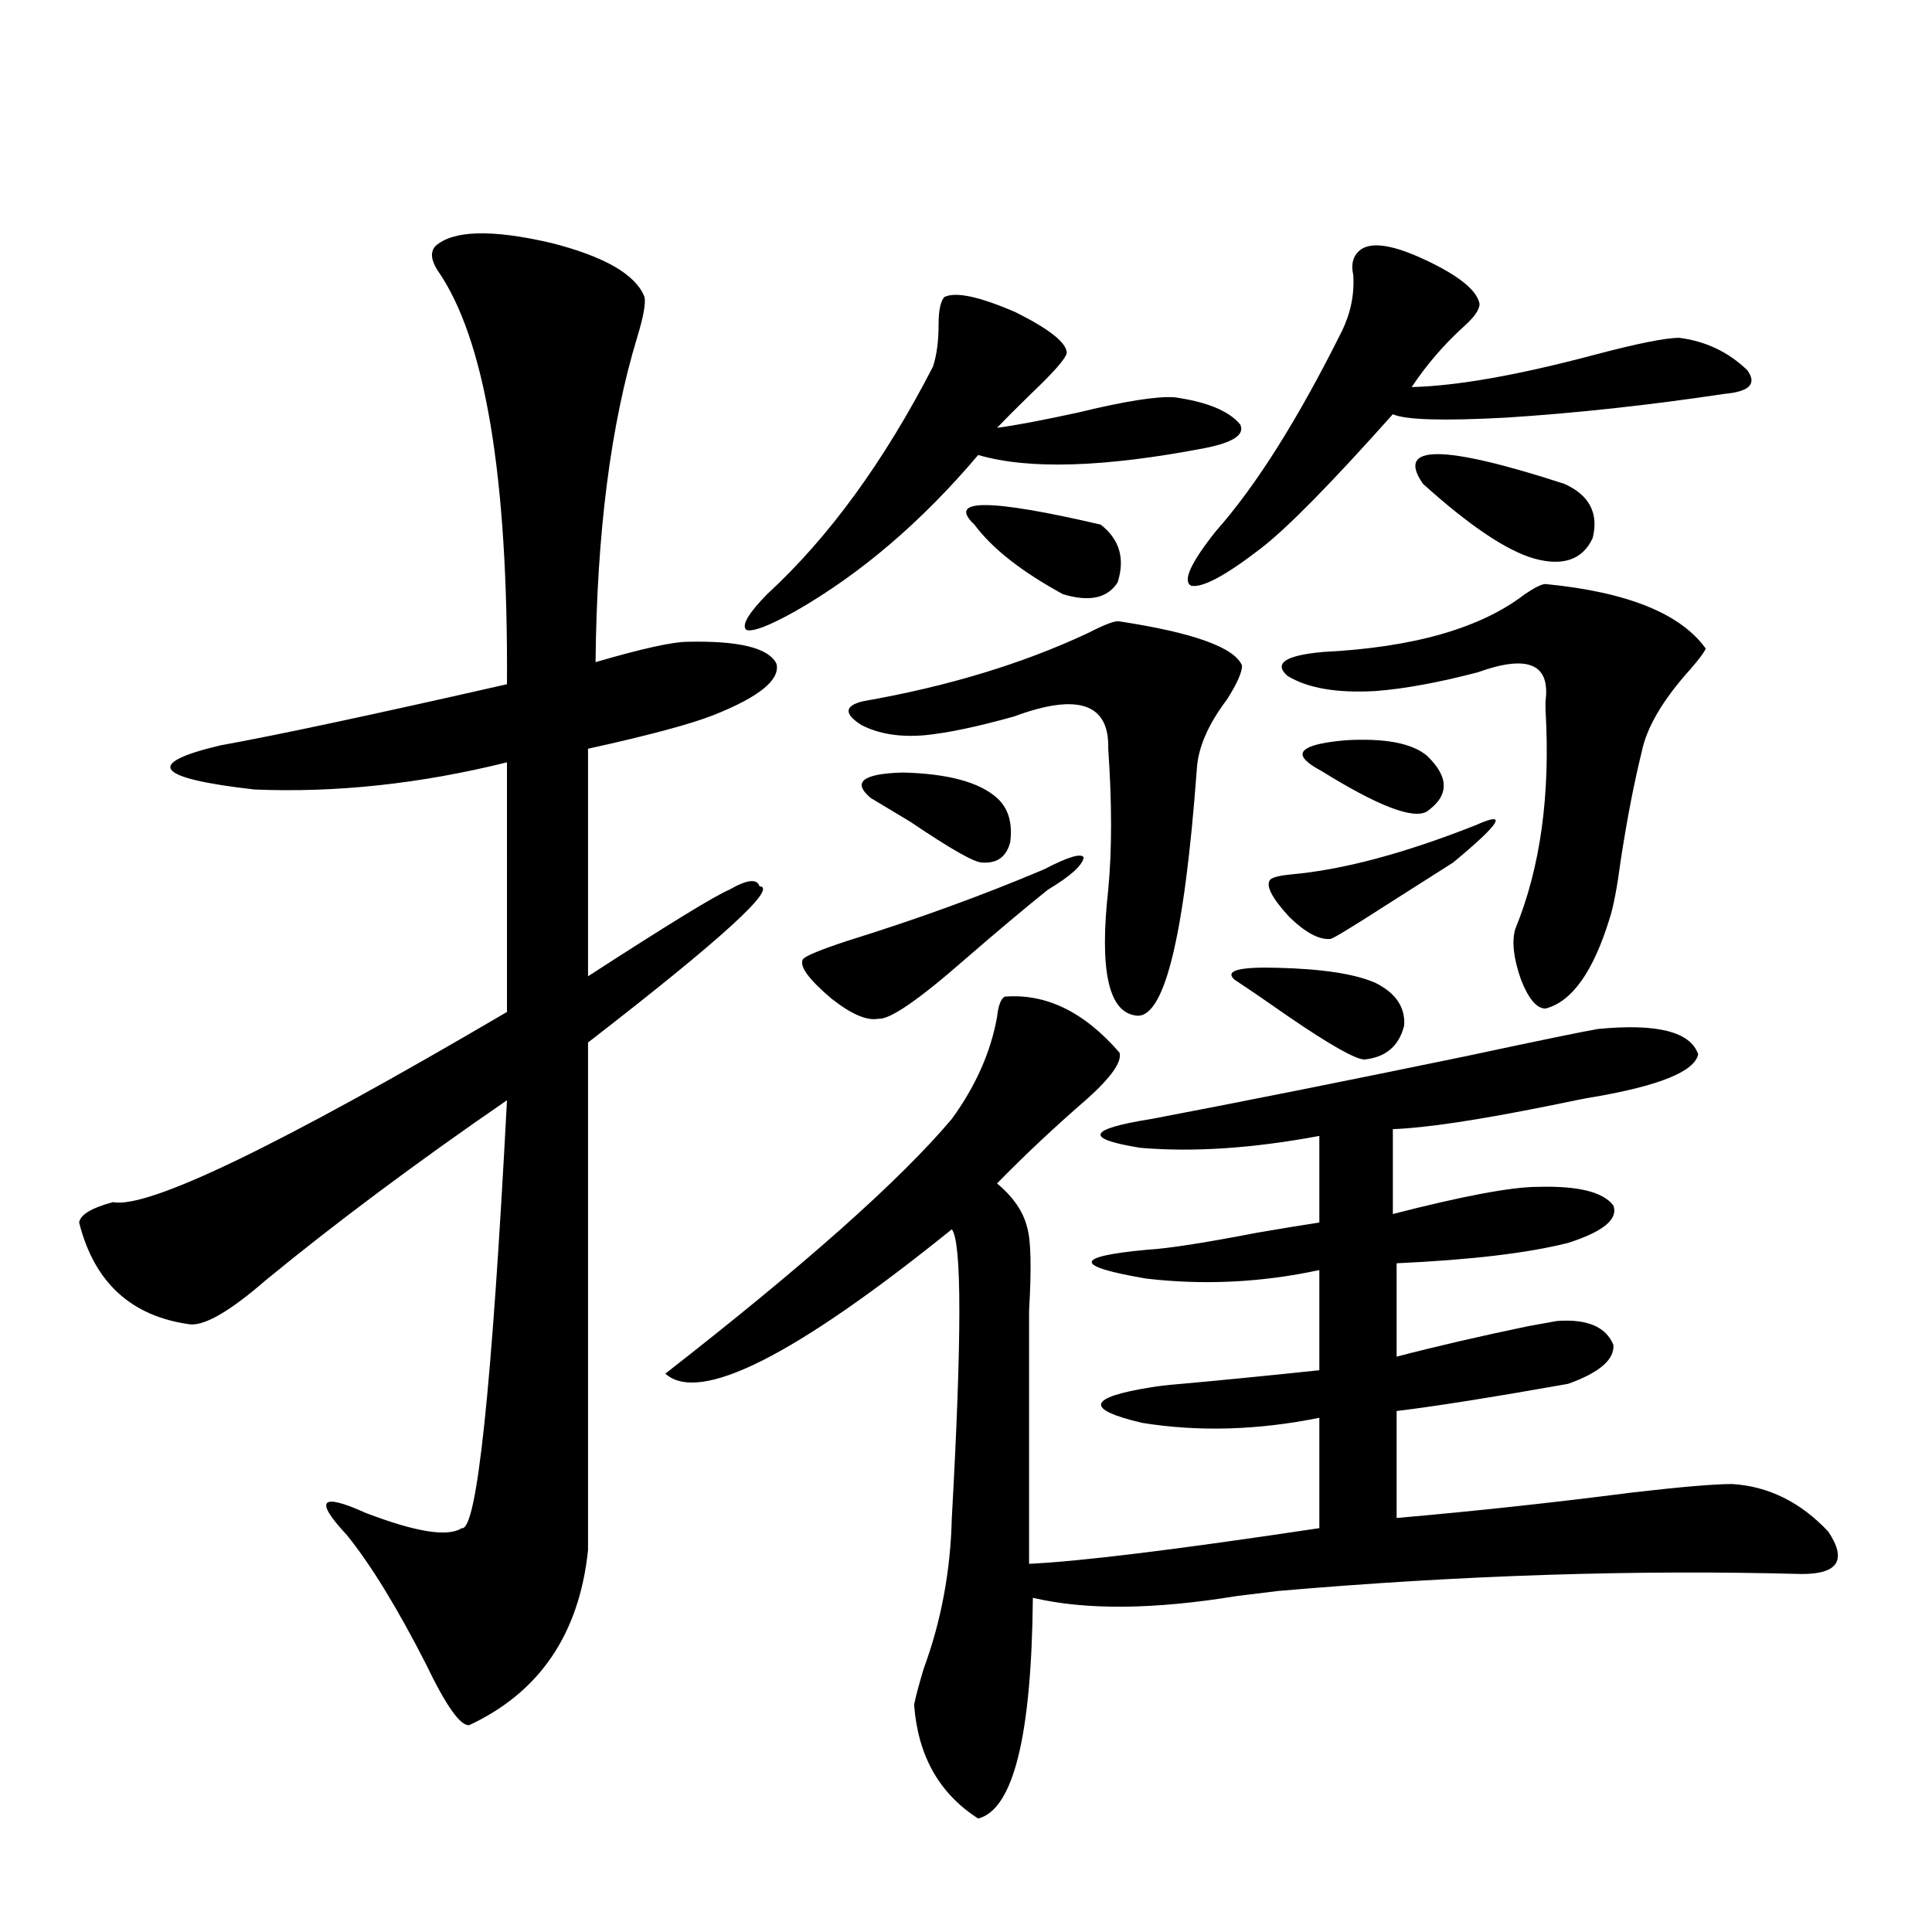
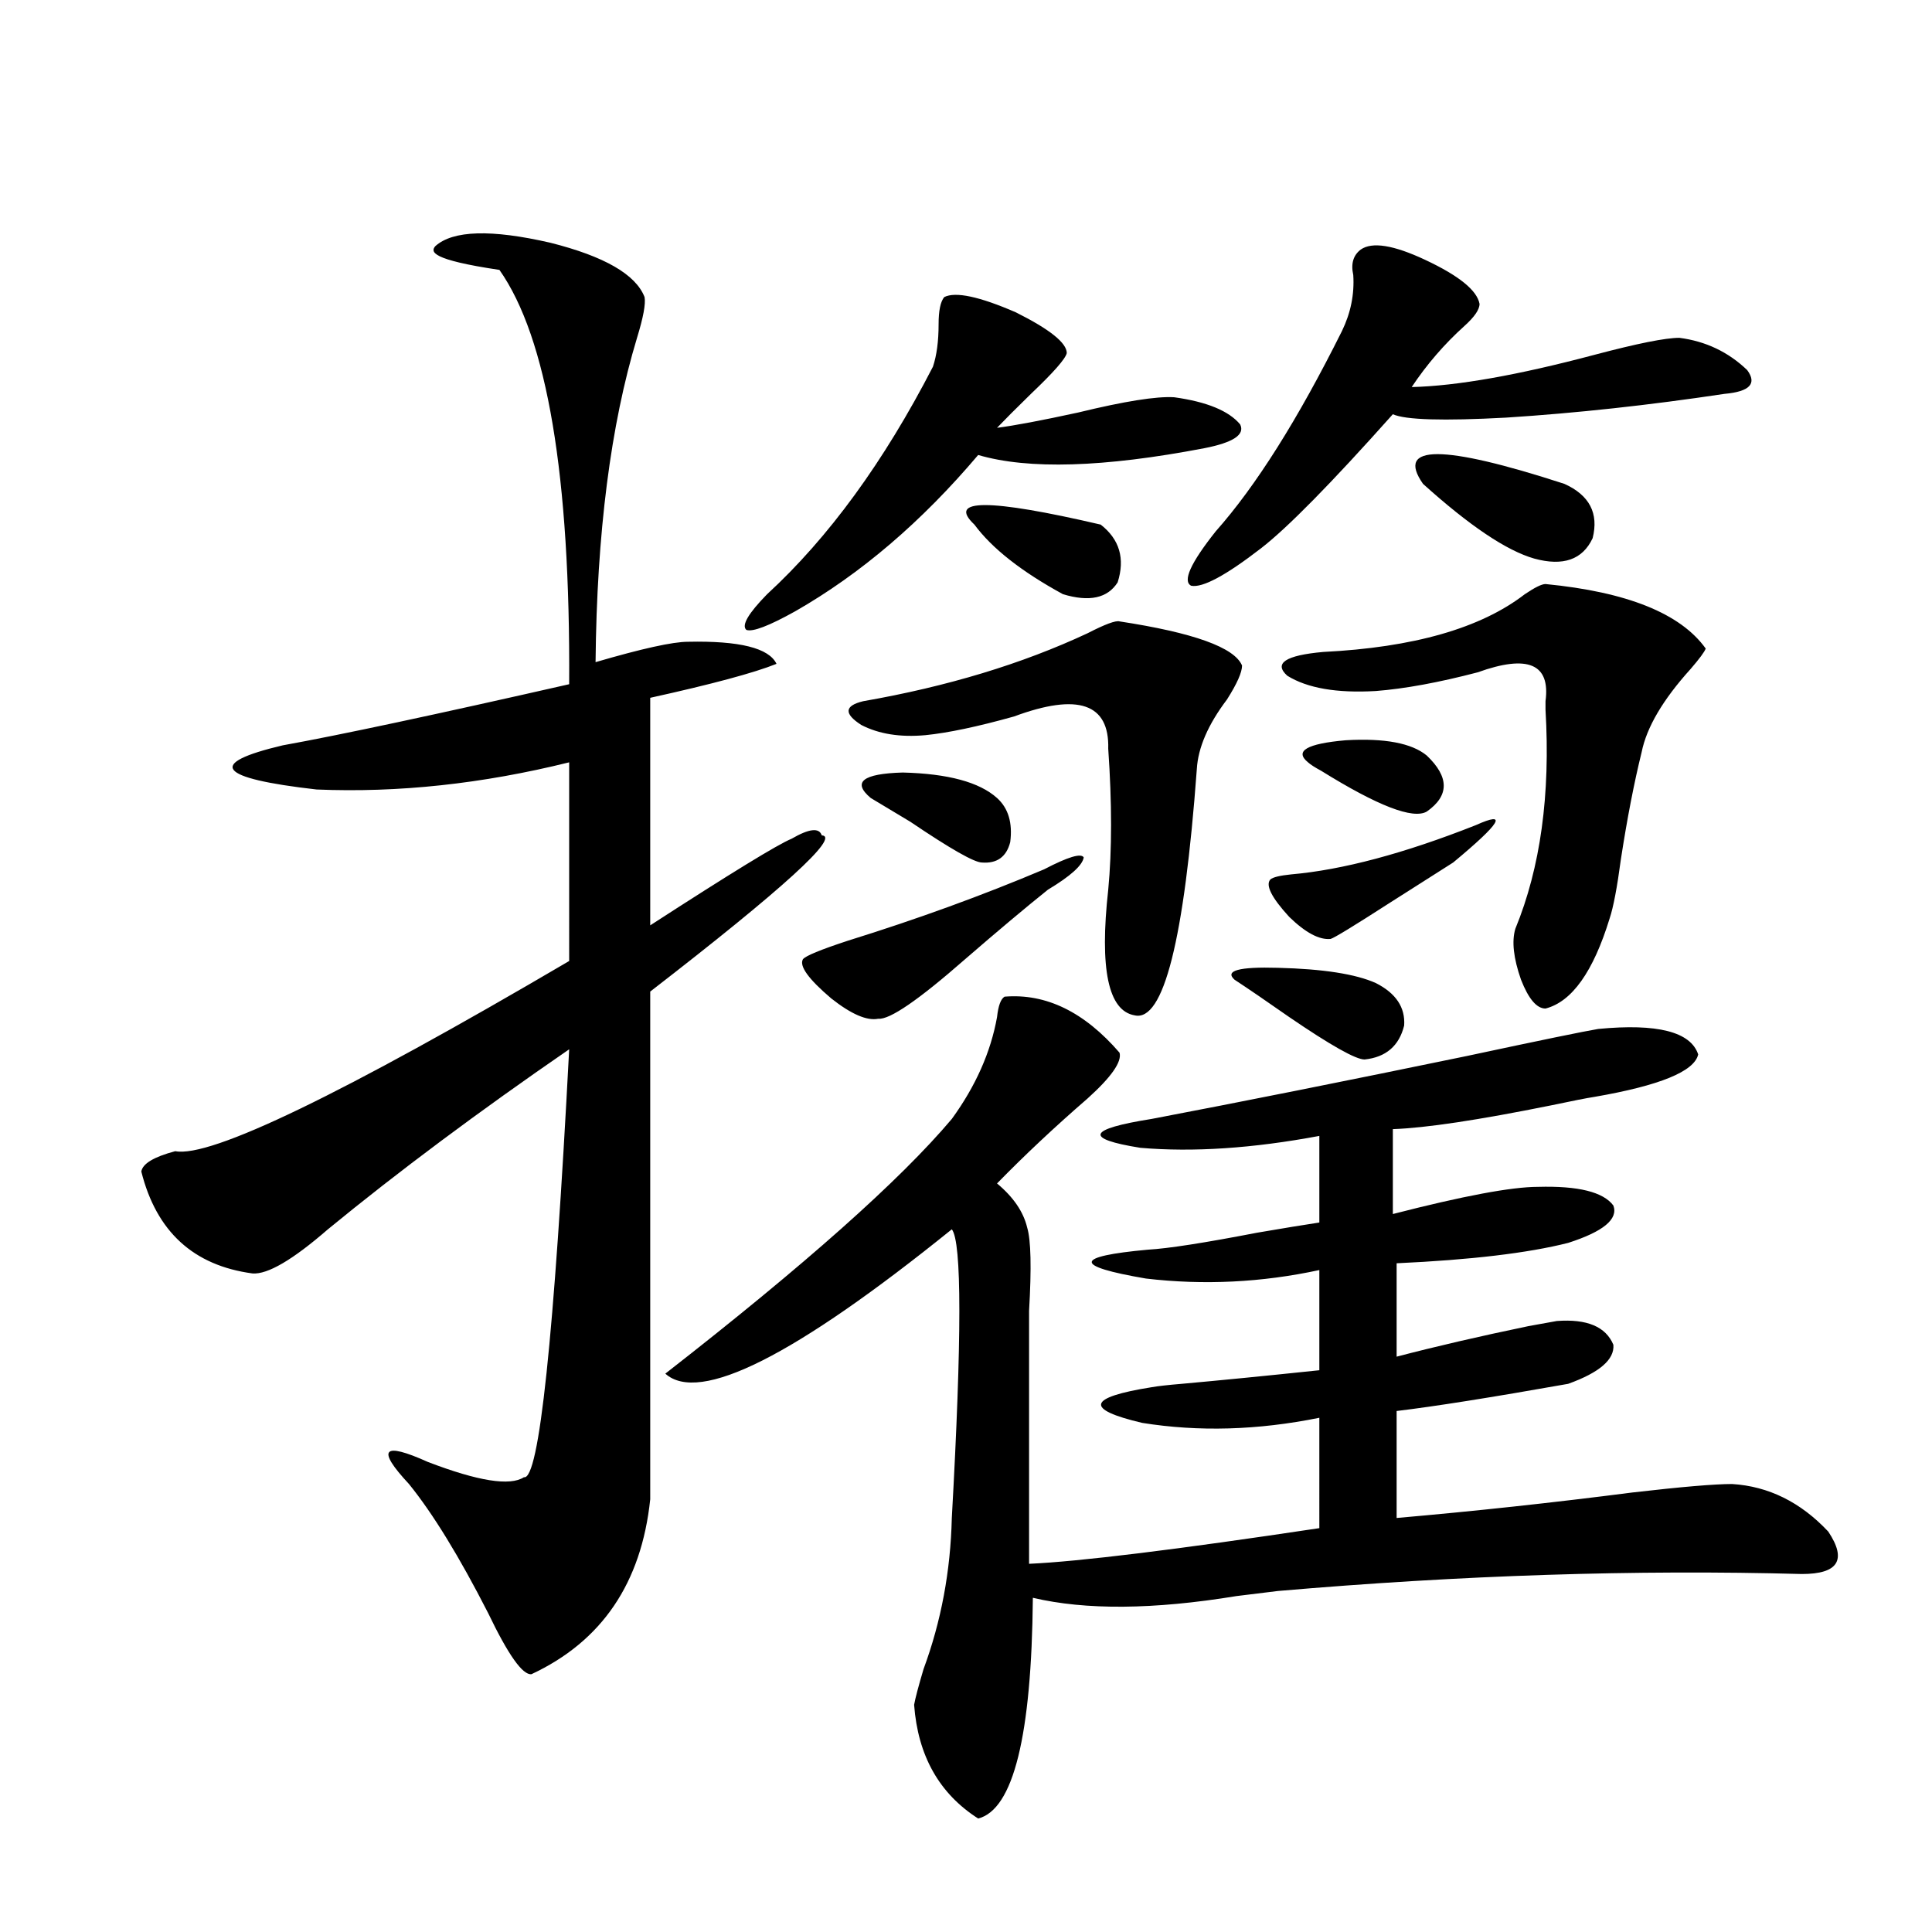
<svg xmlns="http://www.w3.org/2000/svg" version="1.1" id="图层_1" x="0px" y="0px" width="1000px" height="1000px" viewBox="0 0 1000 1000" enable-background="new 0 0 1000 1000" xml:space="preserve">
-   <path d="M225.336,127.395c9.1-8.198,28.932-8.789,59.51-1.758c27.957,7.031,44.222,16.411,48.779,28.125  c0.641,3.516-0.655,10.547-3.902,21.094c-13.658,45.127-20.822,101.074-21.463,167.871c24.055-7.031,39.999-10.547,47.804-10.547  c26.661-0.576,41.95,3.228,45.853,11.426c1.951,8.213-8.78,17.002-32.194,26.367c-11.707,4.697-33.505,10.547-65.364,17.578v117.773  c41.615-26.943,66.005-41.885,73.169-44.824c9.101-5.273,14.299-5.85,15.609-1.758c9.756,0.591-19.847,27.549-88.778,80.859v262.793  c-4.558,43.355-25.045,73.526-61.462,90.527c-4.558,0.577-12.042-9.97-22.438-31.641c-14.969-29.306-28.627-51.553-40.975-66.797  c-16.92-18.154-13.658-21.973,9.756-11.426c26.005,9.971,42.59,12.607,49.754,7.91c7.805,1.758,15.609-72.07,23.414-221.484  c-46.828,32.231-88.458,63.281-124.875,93.164c-18.216,15.82-31.219,23.442-39.023,22.852c-30.579-4.092-49.755-21.67-57.56-52.734  c0.64-4.092,6.494-7.607,17.561-10.547c18.201,3.516,86.171-29.292,203.897-98.438V394.582  c-44.876,11.138-88.458,15.82-130.728,14.063c-51.386-5.85-57.24-13.472-17.561-22.852c29.268-5.273,78.687-15.82,148.289-31.641  c0.641-107.803-11.387-179.297-36.096-214.453C223.05,134.426,222.729,130.334,225.336,127.395z M519.963,515.871  c21.463-1.758,41.295,7.91,59.511,29.004c1.296,4.697-4.237,12.607-16.585,23.73c-16.92,14.653-32.529,29.307-46.828,43.945  c8.445,7.031,13.658,14.653,15.609,22.852c1.951,6.455,2.271,20.806,0.976,43.066v130.957c26.006-1.167,76.096-7.319,150.24-18.457  V733.84c-31.874,6.455-62.438,7.334-91.705,2.637c-29.923-7.031-28.292-13.184,4.878-18.457c3.247-0.576,8.445-1.167,15.609-1.758  c19.512-1.758,43.246-4.092,71.218-7.031v-51.855c-29.923,6.455-59.846,7.91-89.754,4.395c-37.728-6.44-37.407-11.426,0.976-14.941  c10.396-0.576,29.268-3.516,56.584-8.789c13.658-2.334,24.39-4.092,32.194-5.273v-44.824c-34.48,6.455-65.364,8.501-92.681,6.152  c-29.268-4.683-27.316-9.668,5.854-14.941c46.173-8.789,100.485-19.624,162.923-32.52c38.368-8.198,61.127-12.881,68.291-14.063  c30.563-2.925,47.804,1.47,51.706,13.184c-1.951,8.789-19.847,16.123-53.657,21.973c-3.902,0.591-11.387,2.061-22.438,4.395  c-37.728,7.622-65.044,11.729-81.949,12.305v43.945c36.417-9.365,61.462-14.063,75.12-14.063  c20.808-0.576,33.811,2.637,39.023,9.668c2.592,7.031-5.213,13.486-23.414,19.336c-20.822,5.273-50.41,8.789-88.778,10.547v48.34  c20.152-5.273,42.926-10.547,68.291-15.82c6.494-1.167,11.372-2.046,14.634-2.637c15.609-1.167,25.365,2.939,29.268,12.305  c0.641,7.622-7.164,14.365-23.414,20.215c-39.679,7.031-69.267,11.729-88.778,14.063v55.371  c40.319-3.516,80.974-7.91,121.948-13.184c25.365-2.925,42.591-4.395,51.706-4.395c18.856,1.182,35.441,9.38,49.755,24.609  c9.756,14.653,5.198,21.973-13.658,21.973c-85.852-2.334-176.261,0.591-271.213,8.789c-4.558,0.591-11.707,1.47-21.463,2.637  c-42.926,7.031-78.047,7.32-105.363,0.879c-0.655,71.48-10.091,109.562-28.292,114.258c-20.167-12.895-31.219-32.52-33.17-58.887  c0.641-3.516,2.271-9.668,4.878-18.457c9.101-24.609,13.979-50.674,14.634-78.223c5.198-93.164,5.198-142.959,0-149.414  c-81.309,65.63-130.729,90.527-148.289,74.707c72.193-56.25,121.613-100.195,148.289-131.836  c12.348-16.987,20.152-34.565,23.414-52.734C516.701,520.568,518.012,517.053,519.963,515.871z M488.744,153.762  c5.854-2.925,18.201-0.288,37.072,7.91c17.561,8.789,26.341,15.82,26.341,21.094c-0.655,2.939-6.829,9.971-18.536,21.094  c-7.805,7.622-13.658,13.486-17.561,17.578c9.101-1.167,23.079-3.804,41.95-7.91c24.055-5.85,40.64-8.486,49.755-7.91  c16.905,2.349,28.292,7.031,34.146,14.063c2.592,5.273-3.582,9.38-18.536,12.305c-52.041,9.971-91.064,11.138-117.07,3.516  c-29.268,34.58-60.821,61.523-94.632,80.859c-13.658,7.622-22.118,10.85-25.365,9.668c-2.606-2.334,0.976-8.486,10.731-18.457  c31.859-29.292,60.486-68.555,85.852-117.773c1.951-5.85,2.927-13.184,2.927-21.973C485.817,160.793,486.793,156.11,488.744,153.762  z M540.45,449.953c12.348-6.44,19.177-8.486,20.487-6.152c-0.655,4.106-6.829,9.668-18.536,16.699  c-11.707,9.38-26.021,21.396-42.926,36.035c-24.069,21.094-39.023,31.353-44.877,30.762c-5.854,1.182-13.993-2.334-24.39-10.547  c-11.707-9.956-16.585-16.699-14.634-20.215c1.296-1.758,9.101-4.971,23.414-9.668C474.751,475.744,508.576,463.439,540.45,449.953z   M579.474,321.633c38.368,5.864,59.511,13.486,63.413,22.852c0,3.516-2.606,9.38-7.805,17.578  c-9.756,12.896-14.969,24.912-15.609,36.035c-6.509,88.481-17.24,130.957-32.194,127.441c-13.658-2.334-18.216-24.019-13.658-65.039  c1.951-20.503,1.951-44.824,0-72.949c0.641-23.428-15.609-29.004-48.779-16.699c-18.871,5.273-34.146,8.501-45.853,9.668  c-13.018,1.182-24.069-0.576-33.17-5.273c-9.115-5.85-8.78-9.956,0.976-12.305c43.566-7.607,82.27-19.336,116.095-35.156  C571.989,323.103,577.522,321.057,579.474,321.633z M450.696,413.039c-9.756-8.198-4.237-12.593,16.585-13.184  c23.414,0.591,39.664,4.985,48.779,13.184c5.854,5.273,8.125,12.896,6.829,22.852c-1.951,7.622-6.829,11.138-14.634,10.547  c-3.902,0-16.265-7.031-37.072-21.094C461.428,419.494,454.599,415.388,450.696,413.039z M504.354,271.535  c-14.313-13.472,7.47-13.472,65.364,0c9.756,7.622,12.683,17.578,8.78,29.883c-5.213,8.213-14.634,10.259-28.292,6.152  C528.743,295.856,513.454,283.84,504.354,271.535z M704.349,129.152c5.854-4.092,16.905-2.334,33.17,5.273  c17.561,8.213,26.981,15.82,28.292,22.852c0,2.939-2.606,6.743-7.805,11.426c-10.411,9.38-19.512,19.927-27.316,31.641  c23.414-0.576,54.953-6.152,94.632-16.699c22.104-5.85,36.737-8.789,43.901-8.789c13.658,1.758,25.365,7.334,35.121,16.699  c5.198,7.031,1.296,11.138-11.707,12.305c-39.023,5.864-76.751,9.971-113.168,12.305c-32.529,1.758-52.041,1.182-58.535-1.758  c-31.874,35.747-54.633,58.887-68.291,69.434c-18.216,14.063-30.243,20.518-36.097,19.336c-4.558-2.334-0.335-11.714,12.683-28.125  c20.808-23.428,42.591-58.008,65.364-103.711c4.543-9.365,6.494-19.033,5.854-29.004  C699.136,136.486,700.446,132.092,704.349,129.152z M712.153,508.84c10.396,5.273,15.274,12.607,14.634,21.973  c-2.606,10.547-9.436,16.411-20.487,17.578c-4.558,0-17.561-7.319-39.023-21.973c-11.707-8.198-21.143-14.639-28.292-19.336  c-5.213-4.683,2.271-6.729,22.438-6.152C684.837,501.521,701.742,504.157,712.153,508.84z M763.859,427.102  c16.905-7.607,13.003-1.167-11.707,19.336c-6.509,4.106-17.561,11.138-33.17,21.094c-18.216,11.729-28.292,17.881-30.243,18.457  c-5.854,0.591-13.018-3.213-21.463-11.426c-9.115-9.956-12.362-16.396-9.756-19.336c1.296-1.167,4.878-2.046,10.731-2.637  C694.913,450.256,726.787,441.755,763.859,427.102z M799.956,302.297c42.271,4.106,69.907,15.244,82.925,33.398  c-0.655,1.758-3.262,5.273-7.805,10.547c-14.313,15.82-22.773,30.186-25.365,43.066c-3.902,15.82-7.484,34.277-10.731,55.371  c-1.951,14.653-3.902,24.912-5.854,30.762c-8.46,27.549-19.512,43.066-33.17,46.582c-4.558,0-8.78-4.971-12.683-14.941  c-3.902-11.123-4.878-19.912-2.927-26.367c13.003-31.641,18.201-69.434,15.609-113.379c0-2.334,0-3.804,0-4.395  c2.592-19.336-9.115-24.307-35.121-14.941c-20.167,5.273-37.728,8.501-52.682,9.668c-20.167,1.182-35.456-1.455-45.853-7.91  c-7.164-6.44-0.976-10.547,18.536-12.305c46.828-2.334,81.614-12.305,104.388-29.883  C794.423,304.055,798.005,302.297,799.956,302.297z M738.494,391.066c11.707,11.138,11.707,20.806,0,29.004  c-7.164,4.106-25.365-2.925-54.633-21.094c-3.262-1.758-5.533-3.213-6.829-4.395c-7.164-5.85-0.655-9.668,19.512-11.426  C716.696,381.989,730.689,384.626,738.494,391.066z M736.543,250.441c-14.313-20.503,10.076-20.503,73.169,0  c13.003,5.864,17.881,15.244,14.634,28.125c-5.213,11.138-15.289,14.653-30.243,10.547  C779.789,285.021,760.598,272.126,736.543,250.441z" />
+   <path d="M225.336,127.395c9.1-8.198,28.932-8.789,59.51-1.758c27.957,7.031,44.222,16.411,48.779,28.125  c0.641,3.516-0.655,10.547-3.902,21.094c-13.658,45.127-20.822,101.074-21.463,167.871c24.055-7.031,39.999-10.547,47.804-10.547  c26.661-0.576,41.95,3.228,45.853,11.426c-11.707,4.697-33.505,10.547-65.364,17.578v117.773  c41.615-26.943,66.005-41.885,73.169-44.824c9.101-5.273,14.299-5.85,15.609-1.758c9.756,0.591-19.847,27.549-88.778,80.859v262.793  c-4.558,43.355-25.045,73.526-61.462,90.527c-4.558,0.577-12.042-9.97-22.438-31.641c-14.969-29.306-28.627-51.553-40.975-66.797  c-16.92-18.154-13.658-21.973,9.756-11.426c26.005,9.971,42.59,12.607,49.754,7.91c7.805,1.758,15.609-72.07,23.414-221.484  c-46.828,32.231-88.458,63.281-124.875,93.164c-18.216,15.82-31.219,23.442-39.023,22.852c-30.579-4.092-49.755-21.67-57.56-52.734  c0.64-4.092,6.494-7.607,17.561-10.547c18.201,3.516,86.171-29.292,203.897-98.438V394.582  c-44.876,11.138-88.458,15.82-130.728,14.063c-51.386-5.85-57.24-13.472-17.561-22.852c29.268-5.273,78.687-15.82,148.289-31.641  c0.641-107.803-11.387-179.297-36.096-214.453C223.05,134.426,222.729,130.334,225.336,127.395z M519.963,515.871  c21.463-1.758,41.295,7.91,59.511,29.004c1.296,4.697-4.237,12.607-16.585,23.73c-16.92,14.653-32.529,29.307-46.828,43.945  c8.445,7.031,13.658,14.653,15.609,22.852c1.951,6.455,2.271,20.806,0.976,43.066v130.957c26.006-1.167,76.096-7.319,150.24-18.457  V733.84c-31.874,6.455-62.438,7.334-91.705,2.637c-29.923-7.031-28.292-13.184,4.878-18.457c3.247-0.576,8.445-1.167,15.609-1.758  c19.512-1.758,43.246-4.092,71.218-7.031v-51.855c-29.923,6.455-59.846,7.91-89.754,4.395c-37.728-6.44-37.407-11.426,0.976-14.941  c10.396-0.576,29.268-3.516,56.584-8.789c13.658-2.334,24.39-4.092,32.194-5.273v-44.824c-34.48,6.455-65.364,8.501-92.681,6.152  c-29.268-4.683-27.316-9.668,5.854-14.941c46.173-8.789,100.485-19.624,162.923-32.52c38.368-8.198,61.127-12.881,68.291-14.063  c30.563-2.925,47.804,1.47,51.706,13.184c-1.951,8.789-19.847,16.123-53.657,21.973c-3.902,0.591-11.387,2.061-22.438,4.395  c-37.728,7.622-65.044,11.729-81.949,12.305v43.945c36.417-9.365,61.462-14.063,75.12-14.063  c20.808-0.576,33.811,2.637,39.023,9.668c2.592,7.031-5.213,13.486-23.414,19.336c-20.822,5.273-50.41,8.789-88.778,10.547v48.34  c20.152-5.273,42.926-10.547,68.291-15.82c6.494-1.167,11.372-2.046,14.634-2.637c15.609-1.167,25.365,2.939,29.268,12.305  c0.641,7.622-7.164,14.365-23.414,20.215c-39.679,7.031-69.267,11.729-88.778,14.063v55.371  c40.319-3.516,80.974-7.91,121.948-13.184c25.365-2.925,42.591-4.395,51.706-4.395c18.856,1.182,35.441,9.38,49.755,24.609  c9.756,14.653,5.198,21.973-13.658,21.973c-85.852-2.334-176.261,0.591-271.213,8.789c-4.558,0.591-11.707,1.47-21.463,2.637  c-42.926,7.031-78.047,7.32-105.363,0.879c-0.655,71.48-10.091,109.562-28.292,114.258c-20.167-12.895-31.219-32.52-33.17-58.887  c0.641-3.516,2.271-9.668,4.878-18.457c9.101-24.609,13.979-50.674,14.634-78.223c5.198-93.164,5.198-142.959,0-149.414  c-81.309,65.63-130.729,90.527-148.289,74.707c72.193-56.25,121.613-100.195,148.289-131.836  c12.348-16.987,20.152-34.565,23.414-52.734C516.701,520.568,518.012,517.053,519.963,515.871z M488.744,153.762  c5.854-2.925,18.201-0.288,37.072,7.91c17.561,8.789,26.341,15.82,26.341,21.094c-0.655,2.939-6.829,9.971-18.536,21.094  c-7.805,7.622-13.658,13.486-17.561,17.578c9.101-1.167,23.079-3.804,41.95-7.91c24.055-5.85,40.64-8.486,49.755-7.91  c16.905,2.349,28.292,7.031,34.146,14.063c2.592,5.273-3.582,9.38-18.536,12.305c-52.041,9.971-91.064,11.138-117.07,3.516  c-29.268,34.58-60.821,61.523-94.632,80.859c-13.658,7.622-22.118,10.85-25.365,9.668c-2.606-2.334,0.976-8.486,10.731-18.457  c31.859-29.292,60.486-68.555,85.852-117.773c1.951-5.85,2.927-13.184,2.927-21.973C485.817,160.793,486.793,156.11,488.744,153.762  z M540.45,449.953c12.348-6.44,19.177-8.486,20.487-6.152c-0.655,4.106-6.829,9.668-18.536,16.699  c-11.707,9.38-26.021,21.396-42.926,36.035c-24.069,21.094-39.023,31.353-44.877,30.762c-5.854,1.182-13.993-2.334-24.39-10.547  c-11.707-9.956-16.585-16.699-14.634-20.215c1.296-1.758,9.101-4.971,23.414-9.668C474.751,475.744,508.576,463.439,540.45,449.953z   M579.474,321.633c38.368,5.864,59.511,13.486,63.413,22.852c0,3.516-2.606,9.38-7.805,17.578  c-9.756,12.896-14.969,24.912-15.609,36.035c-6.509,88.481-17.24,130.957-32.194,127.441c-13.658-2.334-18.216-24.019-13.658-65.039  c1.951-20.503,1.951-44.824,0-72.949c0.641-23.428-15.609-29.004-48.779-16.699c-18.871,5.273-34.146,8.501-45.853,9.668  c-13.018,1.182-24.069-0.576-33.17-5.273c-9.115-5.85-8.78-9.956,0.976-12.305c43.566-7.607,82.27-19.336,116.095-35.156  C571.989,323.103,577.522,321.057,579.474,321.633z M450.696,413.039c-9.756-8.198-4.237-12.593,16.585-13.184  c23.414,0.591,39.664,4.985,48.779,13.184c5.854,5.273,8.125,12.896,6.829,22.852c-1.951,7.622-6.829,11.138-14.634,10.547  c-3.902,0-16.265-7.031-37.072-21.094C461.428,419.494,454.599,415.388,450.696,413.039z M504.354,271.535  c-14.313-13.472,7.47-13.472,65.364,0c9.756,7.622,12.683,17.578,8.78,29.883c-5.213,8.213-14.634,10.259-28.292,6.152  C528.743,295.856,513.454,283.84,504.354,271.535z M704.349,129.152c5.854-4.092,16.905-2.334,33.17,5.273  c17.561,8.213,26.981,15.82,28.292,22.852c0,2.939-2.606,6.743-7.805,11.426c-10.411,9.38-19.512,19.927-27.316,31.641  c23.414-0.576,54.953-6.152,94.632-16.699c22.104-5.85,36.737-8.789,43.901-8.789c13.658,1.758,25.365,7.334,35.121,16.699  c5.198,7.031,1.296,11.138-11.707,12.305c-39.023,5.864-76.751,9.971-113.168,12.305c-32.529,1.758-52.041,1.182-58.535-1.758  c-31.874,35.747-54.633,58.887-68.291,69.434c-18.216,14.063-30.243,20.518-36.097,19.336c-4.558-2.334-0.335-11.714,12.683-28.125  c20.808-23.428,42.591-58.008,65.364-103.711c4.543-9.365,6.494-19.033,5.854-29.004  C699.136,136.486,700.446,132.092,704.349,129.152z M712.153,508.84c10.396,5.273,15.274,12.607,14.634,21.973  c-2.606,10.547-9.436,16.411-20.487,17.578c-4.558,0-17.561-7.319-39.023-21.973c-11.707-8.198-21.143-14.639-28.292-19.336  c-5.213-4.683,2.271-6.729,22.438-6.152C684.837,501.521,701.742,504.157,712.153,508.84z M763.859,427.102  c16.905-7.607,13.003-1.167-11.707,19.336c-6.509,4.106-17.561,11.138-33.17,21.094c-18.216,11.729-28.292,17.881-30.243,18.457  c-5.854,0.591-13.018-3.213-21.463-11.426c-9.115-9.956-12.362-16.396-9.756-19.336c1.296-1.167,4.878-2.046,10.731-2.637  C694.913,450.256,726.787,441.755,763.859,427.102z M799.956,302.297c42.271,4.106,69.907,15.244,82.925,33.398  c-0.655,1.758-3.262,5.273-7.805,10.547c-14.313,15.82-22.773,30.186-25.365,43.066c-3.902,15.82-7.484,34.277-10.731,55.371  c-1.951,14.653-3.902,24.912-5.854,30.762c-8.46,27.549-19.512,43.066-33.17,46.582c-4.558,0-8.78-4.971-12.683-14.941  c-3.902-11.123-4.878-19.912-2.927-26.367c13.003-31.641,18.201-69.434,15.609-113.379c0-2.334,0-3.804,0-4.395  c2.592-19.336-9.115-24.307-35.121-14.941c-20.167,5.273-37.728,8.501-52.682,9.668c-20.167,1.182-35.456-1.455-45.853-7.91  c-7.164-6.44-0.976-10.547,18.536-12.305c46.828-2.334,81.614-12.305,104.388-29.883  C794.423,304.055,798.005,302.297,799.956,302.297z M738.494,391.066c11.707,11.138,11.707,20.806,0,29.004  c-7.164,4.106-25.365-2.925-54.633-21.094c-3.262-1.758-5.533-3.213-6.829-4.395c-7.164-5.85-0.655-9.668,19.512-11.426  C716.696,381.989,730.689,384.626,738.494,391.066z M736.543,250.441c-14.313-20.503,10.076-20.503,73.169,0  c13.003,5.864,17.881,15.244,14.634,28.125c-5.213,11.138-15.289,14.653-30.243,10.547  C779.789,285.021,760.598,272.126,736.543,250.441z" />
</svg>